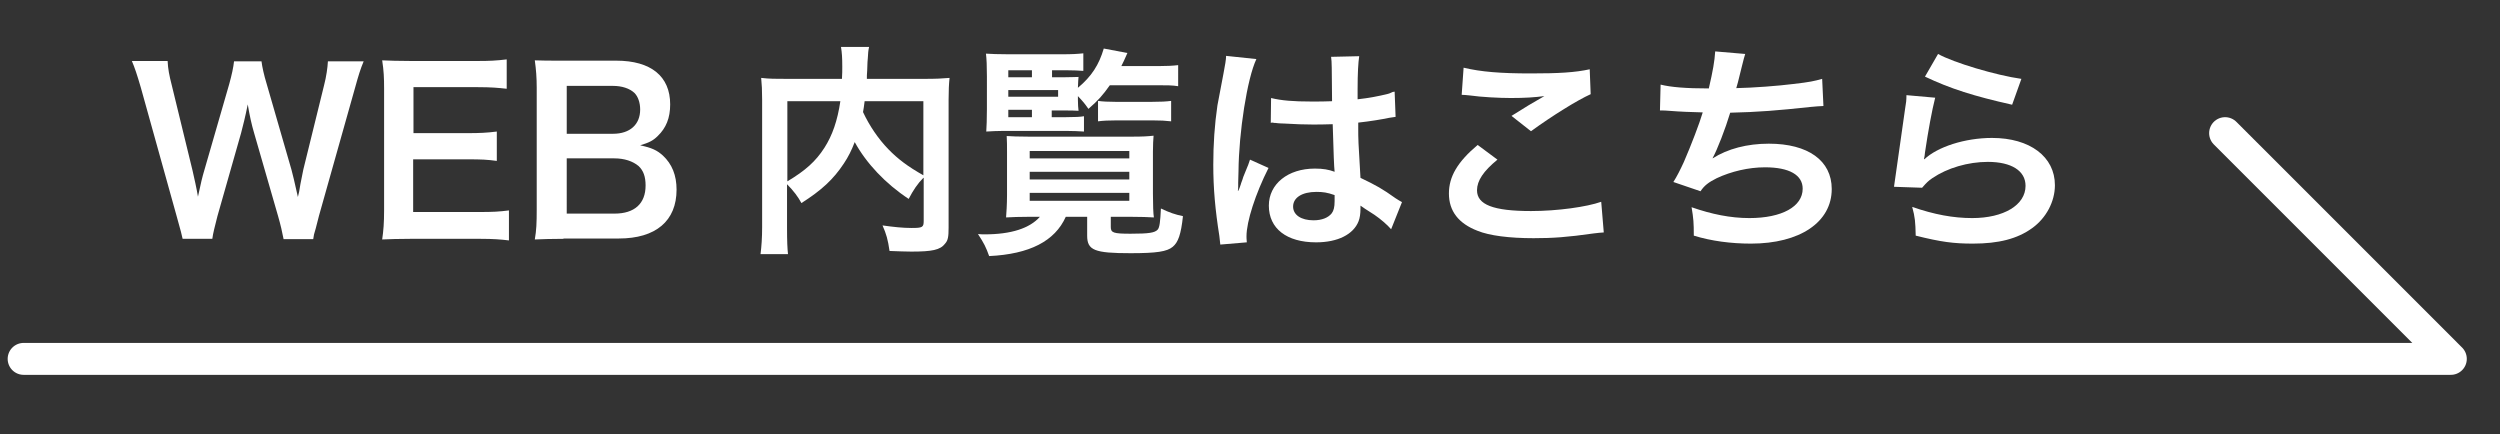
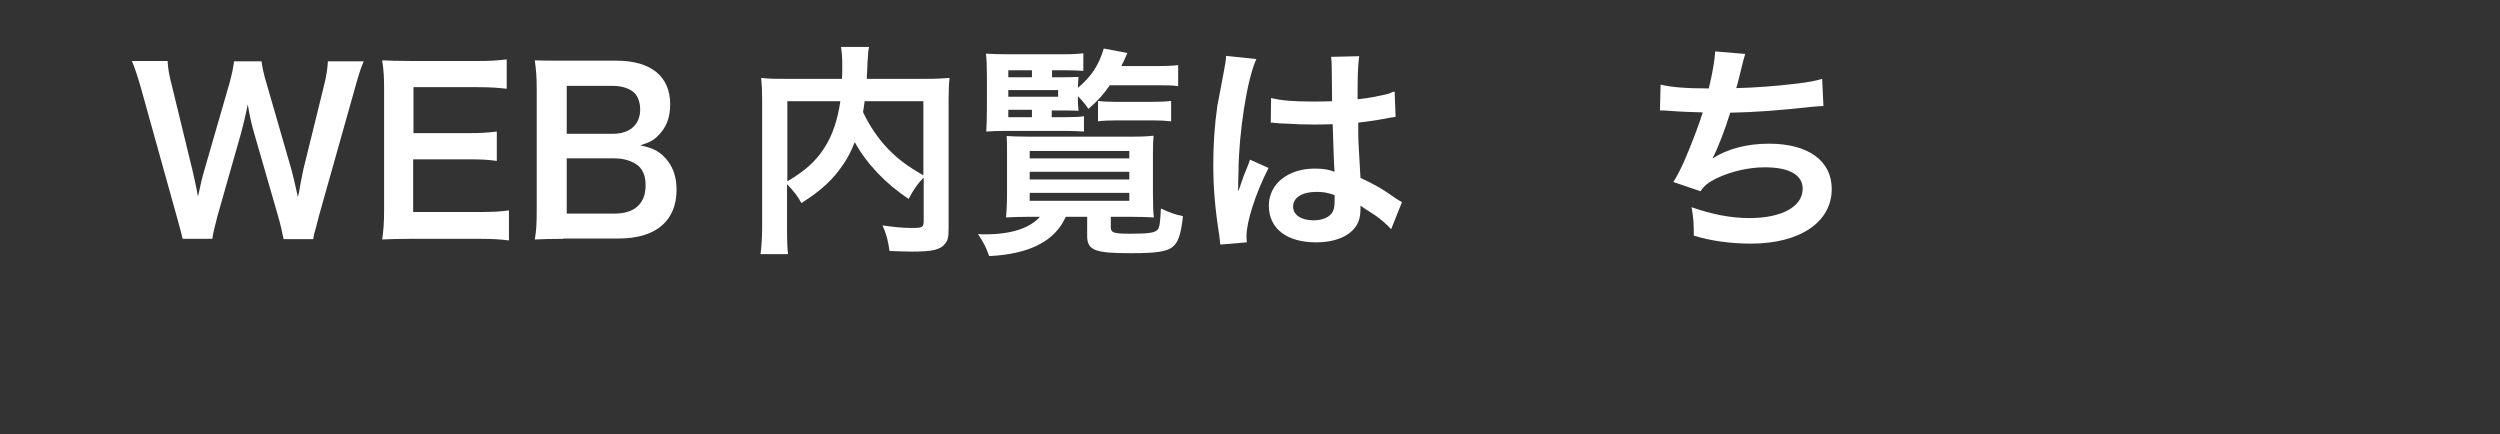
<svg xmlns="http://www.w3.org/2000/svg" version="1.1" id="レイヤー_1" x="0px" y="0px" viewBox="0 0 783 136" style="enable-background:new 0 0 783 136;" xml:space="preserve">
  <rect x="0" y="0" width="783" height="136" fill="#333333" stroke="none" />
  <style type="text/css">
	.st0{fill:#FFFFFF;}
	.st1{fill:none;stroke:#FFFFFF;stroke-width:10;stroke-linecap:round;stroke-linejoin:round;stroke-miterlimit:10;}
</style>
  <g>
    <path class="st0" d="M88.8,74.8c-0.3-1.7-1-4.7-1.7-7.1l-7.5-26c-0.8-2.7-1.4-5.4-2-9c-0.8,4-1.5,6.7-2.1,9l-7.4,26   c-0.8,3.2-1.4,5.4-1.6,7.1h-9.3c-0.4-1.8-0.4-1.8-1.9-7.2L44.1,27.4c-1.2-4.1-1.9-6.2-2.8-8.3h11.2c0.1,2.4,0.5,4.5,1.3,7.6   l6.5,26.7c0.5,2.2,1.3,5.7,1.7,8.2c0.9-4.3,1.4-6.3,2-8.3l7.8-27c0.8-2.9,1.3-5.2,1.5-7.1h8.6c0.2,1.7,0.8,4.4,1.6,7l7.8,27   c0.5,1.8,0.8,3.2,2,8.5c0.4-1.6,0.4-1.6,0.8-4.1c0.2-1.1,0.8-3.9,0.9-4.5l6.5-26.4c0.7-2.7,1.1-5.5,1.2-7.5h11.2   c-1,2.4-1.6,4.3-2.7,8.3L99.9,67.6c-0.5,2-0.8,3.2-1,3.9c-0.6,2-0.6,2-0.8,3.4H88.8z" />
    <path class="st0" d="M159.4,75.3c-2.5-0.3-4.8-0.5-9-0.5h-21.8c-4.2,0-6.1,0.1-8.9,0.2c0.4-2.8,0.6-5.1,0.6-9.2V27.9   c0-3.6-0.1-5.7-0.6-9c2.8,0.1,4.6,0.2,8.9,0.2h21.1c3.5,0,5.8-0.1,9-0.5v9.2c-2.7-0.3-4.9-0.5-9-0.5h-20.2v14.4h17   c3.6,0,6-0.1,9.1-0.5v9.2c-2.9-0.4-4.8-0.5-9.1-0.5h-17.1v16.5h21c3.9,0,6-0.1,9-0.5V75.3z" />
    <path class="st0" d="M176.5,74.8c-4.1,0-6.1,0.1-9,0.2c0.5-2.9,0.6-5,0.6-9.5v-38c0-3.2-0.2-5.7-0.6-8.6c2.9,0.1,4.1,0.1,8.8,0.1   H193c10.9,0,16.9,4.9,16.9,13.7c0,4.3-1.3,7.4-3.9,9.9c-1.5,1.5-2.8,2.1-5.5,2.9c3.6,0.8,5.2,1.5,7.1,3.2c2.9,2.7,4.3,6.2,4.3,10.7   c0,9.8-6.5,15.3-18.1,15.3H176.5z M192,41.9c5.3,0,8.5-2.9,8.5-7.6c0-2.2-0.7-4.1-1.8-5.2c-1.5-1.4-3.9-2.2-6.7-2.2h-14.5v15H192z    M177.4,66.9h15.1c6.2,0,9.7-3.1,9.7-8.8c0-2.8-0.7-4.7-2.2-6.1c-1.8-1.5-4.4-2.4-7.6-2.4h-14.9V66.9z" />
    <path class="st0" d="M289.2,55.7c-1.8,1.8-3.2,3.9-4.6,6.6c-7.3-4.8-13.3-11.2-16.9-17.8c-1,2.6-2,4.6-3.4,6.7   c-3.3,5-7,8.4-13.3,12.4c-1-1.9-2.5-3.9-4.5-5.9v13.6c0,4.3,0.1,6.4,0.3,8.3h-8.6c0.3-2.4,0.5-5.1,0.5-8.5V31.2   c0-2.9-0.1-4.8-0.3-6.8c2.5,0.3,4.5,0.3,8.1,0.3h17.2c0.1-1.6,0.1-2.6,0.1-3.8c0-2.8-0.1-4.3-0.4-6.2h8.8c-0.3,1.3-0.3,1.9-0.4,3.5   c-0.1,1-0.1,1-0.2,3.9c-0.1,1.5-0.1,1.5-0.1,2.6h17.9c3.9,0,5.6-0.1,8-0.3c-0.2,1.9-0.3,3.9-0.3,6.8v40.1c0,2.9-0.2,4-1.1,5   c-1.5,2-4.1,2.5-10.6,2.5c-1.9,0-4-0.1-6.8-0.2c-0.5-3.5-1-5.3-2.2-8c3.5,0.5,6.4,0.8,9.1,0.8c3.4,0,3.8-0.2,3.8-2.2V55.7z    M246.6,56.8c5.7-3.4,8.9-6.3,11.6-10.5c2.5-3.9,4.1-8.5,5-14.6h-16.6V56.8z M270.8,31.7c-0.2,1.8-0.3,2.1-0.5,3.4   c2,4.3,4.8,8.4,7.9,11.6c3,3.1,6.2,5.5,11,8.2V31.7H270.8z" />
    <path class="st0" d="M322.5,67.9c-2.8,0-6.1,0.1-7.4,0.2c0.1-1.2,0.3-4.1,0.3-7V47.6c0-2.2,0-3.1-0.1-5c1.4,0.1,3.6,0.2,7,0.2h32.2   c3.5,0,4.9-0.1,6.8-0.3c-0.1,1.5-0.2,2.6-0.2,5v13.2c0,3.2,0.1,6.4,0.3,7.4c-1.4-0.1-4.3-0.2-7.4-0.2h-6.1v3.2   c0,1.8,0.8,2.1,6.2,2.1c5.8,0,7.6-0.3,8.5-1.3c0.6-0.7,0.8-2.5,1-6.6c2.7,1.3,4.5,1.9,6.9,2.4c-0.6,5.7-1.5,8.2-3.2,9.6   c-1.8,1.5-5,2-13.2,2c-11.3,0-13.6-0.9-13.6-5.5v-5.9h-6.7c-3.4,7.6-11.3,11.7-24,12.3c-1-2.8-1.6-4-3.5-6.9   c0.9,0.1,1.6,0.1,2.1,0.1c8.3,0,14.1-1.9,17.3-5.5H322.5z M329.6,36.7h4.2c2.9,0,4.7-0.1,5.7-0.3v4.8c-1.9-0.1-3.2-0.2-5.7-0.2   h-19.4c-2.2,0-3.5,0.1-5.5,0.2c0.1-1.9,0.2-3.5,0.2-7V23.9c0-3.3-0.1-5.5-0.3-7.1c1.8,0.1,3.6,0.2,7.1,0.2h16.7   c3.2,0,4.9-0.1,6.7-0.3v5.5c-1.5-0.1-3.1-0.2-5.5-0.2h-4.3v2.2h3.6c2.2,0,3.7-0.1,4.7-0.1c-0.1,1-0.1,1.1-0.2,3.4   c4.3-3.6,6.6-7.2,8.1-12.3l7.4,1.4c-0.9,2.1-1.3,2.9-1.9,4.1h11.6c2.6,0,4.5-0.1,6.2-0.3V27c-1.8-0.3-3.6-0.3-6.2-0.3h-15.2   c-2.2,3.1-3.6,4.7-6.7,7.4c-1.2-1.7-1.6-2.2-3.3-4v1.2c0,1.8,0.1,2.2,0.2,3.4c-1.4-0.1-2.7-0.1-5-0.1h-3.4V36.7z M323.2,24.2v-2.2   h-7.4v2.2H323.2z M331.4,30.3v-2.1h-15.6v2.1H331.4z M315.8,34.4v2.3h7.4v-2.3H315.8z M322.5,49.6h31.2v-2.3h-31.2V49.6z    M322.5,56.2h31.2v-2.4h-31.2V56.2z M322.5,62.9h31.2v-2.5h-31.2V62.9z M343.9,31.6c1.2,0.2,3.4,0.3,5.6,0.3h11.2   c2.9,0,4.6-0.1,6.1-0.3V38c-1.8-0.2-3.2-0.3-6-0.3h-10.9c-2.7,0-4.5,0.1-6,0.3V31.6z" />
    <path class="st0" d="M382.2,76.6c-0.1-0.7-0.1-1.1-0.3-2.7c-1.3-8.2-1.9-14.9-1.9-22.3c0-6.3,0.4-12.5,1.3-18.6   c0.4-2.1,0.4-2.1,1.9-10c0.5-2.5,0.8-4.5,0.8-5.2c0-0.1,0-0.1,0-0.3l9.5,1c-2.9,6.1-5.5,23-5.6,35.1c-0.1,2.5-0.1,2.5-0.1,3.6   c0,0.5,0,0.5,0,1.1c0,0.6,0,0.7-0.1,1.5h0.1c0.4-0.8,0.4-0.8,0.8-2c0.1-0.5,0.5-1.3,0.8-2.4c0.6-1.5,0.6-1.5,1.3-3.2   c0.1-0.2,0.2-0.4,0.8-2.2l5.8,2.6c-4.1,8.1-6.9,16.8-6.9,21.4c0,0.5,0,0.6,0.1,1.9L382.2,76.6z M398.1,30.7   c3.3,0.8,6.9,1.1,12.7,1.1c2.5,0,4,0,6.4-0.1c0-4.1-0.1-7.6-0.1-10.5c0-1.5-0.1-2.6-0.2-3.4l8.8-0.2c-0.3,2-0.5,5.3-0.5,10.3   c0,0.8,0,1.8,0,3.2c3.6-0.4,6.7-1,9.5-1.7c0.4-0.1,0.4-0.1,1.5-0.6l0.6-0.1l0.3,7.9c-0.7,0.1-0.8,0.1-2,0.3c-2.4,0.5-6,1.1-9.7,1.5   c0,0.6,0,0.6,0,1.5c0,3.9,0,4.1,0.7,15.8c5,2.4,6.8,3.4,11,6.4c0.9,0.6,1.3,0.8,2,1.2l-3.4,8.5c-1.2-1.4-3.3-3.2-5.2-4.5   c-2.4-1.5-4-2.6-4.4-2.9c0,0.4,0,0.6,0,1c0,1.5-0.2,2.9-0.6,3.9c-1.6,4.1-6.5,6.6-13.3,6.6c-9.2,0-14.8-4.3-14.8-11.5   c0-6.8,6-11.6,14.4-11.6c2.6,0,4.3,0.3,6.2,1c-0.2-1.8-0.3-5.2-0.6-14.9c-2.8,0.1-4.5,0.1-6.3,0.1c-2.6,0-5.4-0.1-8.7-0.3   c-1,0-1.8-0.1-2.1-0.1c-0.6-0.1-1-0.1-1.2-0.1c-0.3-0.1-0.6-0.1-0.7-0.1c-0.1,0-0.2,0-0.4,0.1L398.1,30.7z M412.3,60.1   c-4.5,0-7.3,1.8-7.3,4.6c0,2.6,2.5,4.3,6.4,4.3c2.6,0,4.6-0.8,5.7-2.2c0.6-0.8,0.9-1.9,0.9-3.8c0-0.8,0-1.9,0-1.9   C415.7,60.3,414.4,60.1,412.3,60.1z" />
-     <path class="st0" d="M469,50c-4.4,3.6-6.4,6.6-6.4,9.6c0,4.5,5.1,6.5,16.9,6.5c8.3,0,17.5-1.3,22-2.9l0.8,9.6   c-1.2,0.1-1.6,0.1-3.1,0.3c-8.4,1.2-12.9,1.5-18.9,1.5c-7.6,0-13.8-0.8-17.5-2.3c-6-2.3-9-6.2-9-11.7c0-5.3,2.7-9.9,9-15.2L469,50z    M458.4,21.2c5.4,1.3,11.6,1.8,21,1.8c8.9,0,13.9-0.3,18.5-1.3l0.3,7.8c-4.2,1.9-11.8,6.6-18.7,11.6l-6.1-4.8   c3.6-2.3,7.1-4.4,10.3-6.2c-3.1,0.4-6.1,0.6-10.5,0.6c-3.6,0-9.4-0.3-12.8-0.8c-1.4-0.1-1.6-0.2-2.6-0.2L458.4,21.2z" />
    <path class="st0" d="M520.1,26.5c3.2,0.8,7.9,1.2,15.1,1.2c1.3-5.6,1.8-8.5,2-11.6l9.4,0.8c-0.4,1.3-0.4,1.3-1.1,4.1   c-1.3,5.3-1.3,5.3-1.7,6.6c5.3-0.1,13.2-0.7,17.9-1.3c5.2-0.6,6.5-0.9,9-1.6l0.4,8.5c-1.6,0.1-2.2,0.1-4.1,0.3   c-10.2,1.1-16.3,1.6-25.1,1.8c-1.5,5-4.1,11.7-5.5,14.2v0.1c4.7-3,10.8-4.6,17.6-4.6c12.3,0,19.7,5.3,19.7,14.2   c0,10.4-10,17.1-25.3,17.1c-6.2,0-12.4-0.8-17.9-2.5c0-4-0.1-5.4-0.7-8.9c6.3,2.2,12.2,3.4,18.1,3.4c10.2,0,16.7-3.6,16.7-9.2   c0-4.3-4.2-6.7-11.8-6.7c-5.2,0-10.6,1.3-15.1,3.4c-2.6,1.3-3.9,2.3-5.1,4.1l-8.5-2.9c1.1-1.7,2.2-3.9,3.3-6.3   c2.3-5.3,4.9-12.1,5.9-15.5c-3.7-0.1-6.9-0.2-10.6-0.5c-1-0.1-1.7-0.1-2.2-0.1c-0.1,0-0.3,0-0.6,0L520.1,26.5z" />
-     <path class="st0" d="M606.1,30.6c-1,3.9-2.2,10.4-3.2,17.2c-0.1,1-0.1,1-0.3,2l0.1,0.1c4.1-3.9,12.7-6.7,21.2-6.7   c11.9,0,19.7,5.9,19.7,14.8c0,5.1-2.7,10.3-7.2,13.5c-4.6,3.3-10.4,4.8-18.5,4.8c-6,0-9.9-0.5-17.9-2.5c-0.1-4.3-0.2-5.7-1.1-9   c6.9,2.4,12.9,3.5,18.8,3.5c9.9,0,16.7-4.1,16.7-10.1c0-4.7-4.4-7.5-11.8-7.5c-6.2,0-12.7,1.9-17.4,5.1c-1.3,0.9-1.7,1.3-3.2,3   l-8.8-0.3c0.2-1.3,0.2-1.5,0.6-4.2c0.6-4.3,1.7-12.1,2.9-20.4c0.3-1.7,0.4-2.5,0.4-4.1L606.1,30.6z M607,16.9   c4.8,2.7,18.2,6.7,26.1,7.8l-2.9,8.1c-12-2.7-19.3-5-27.3-8.8L607,16.9z" />
  </g>
-   <polyline class="st1" points="7.4,112.4 767.6,112.4 696.9,41.7 " />
</svg>